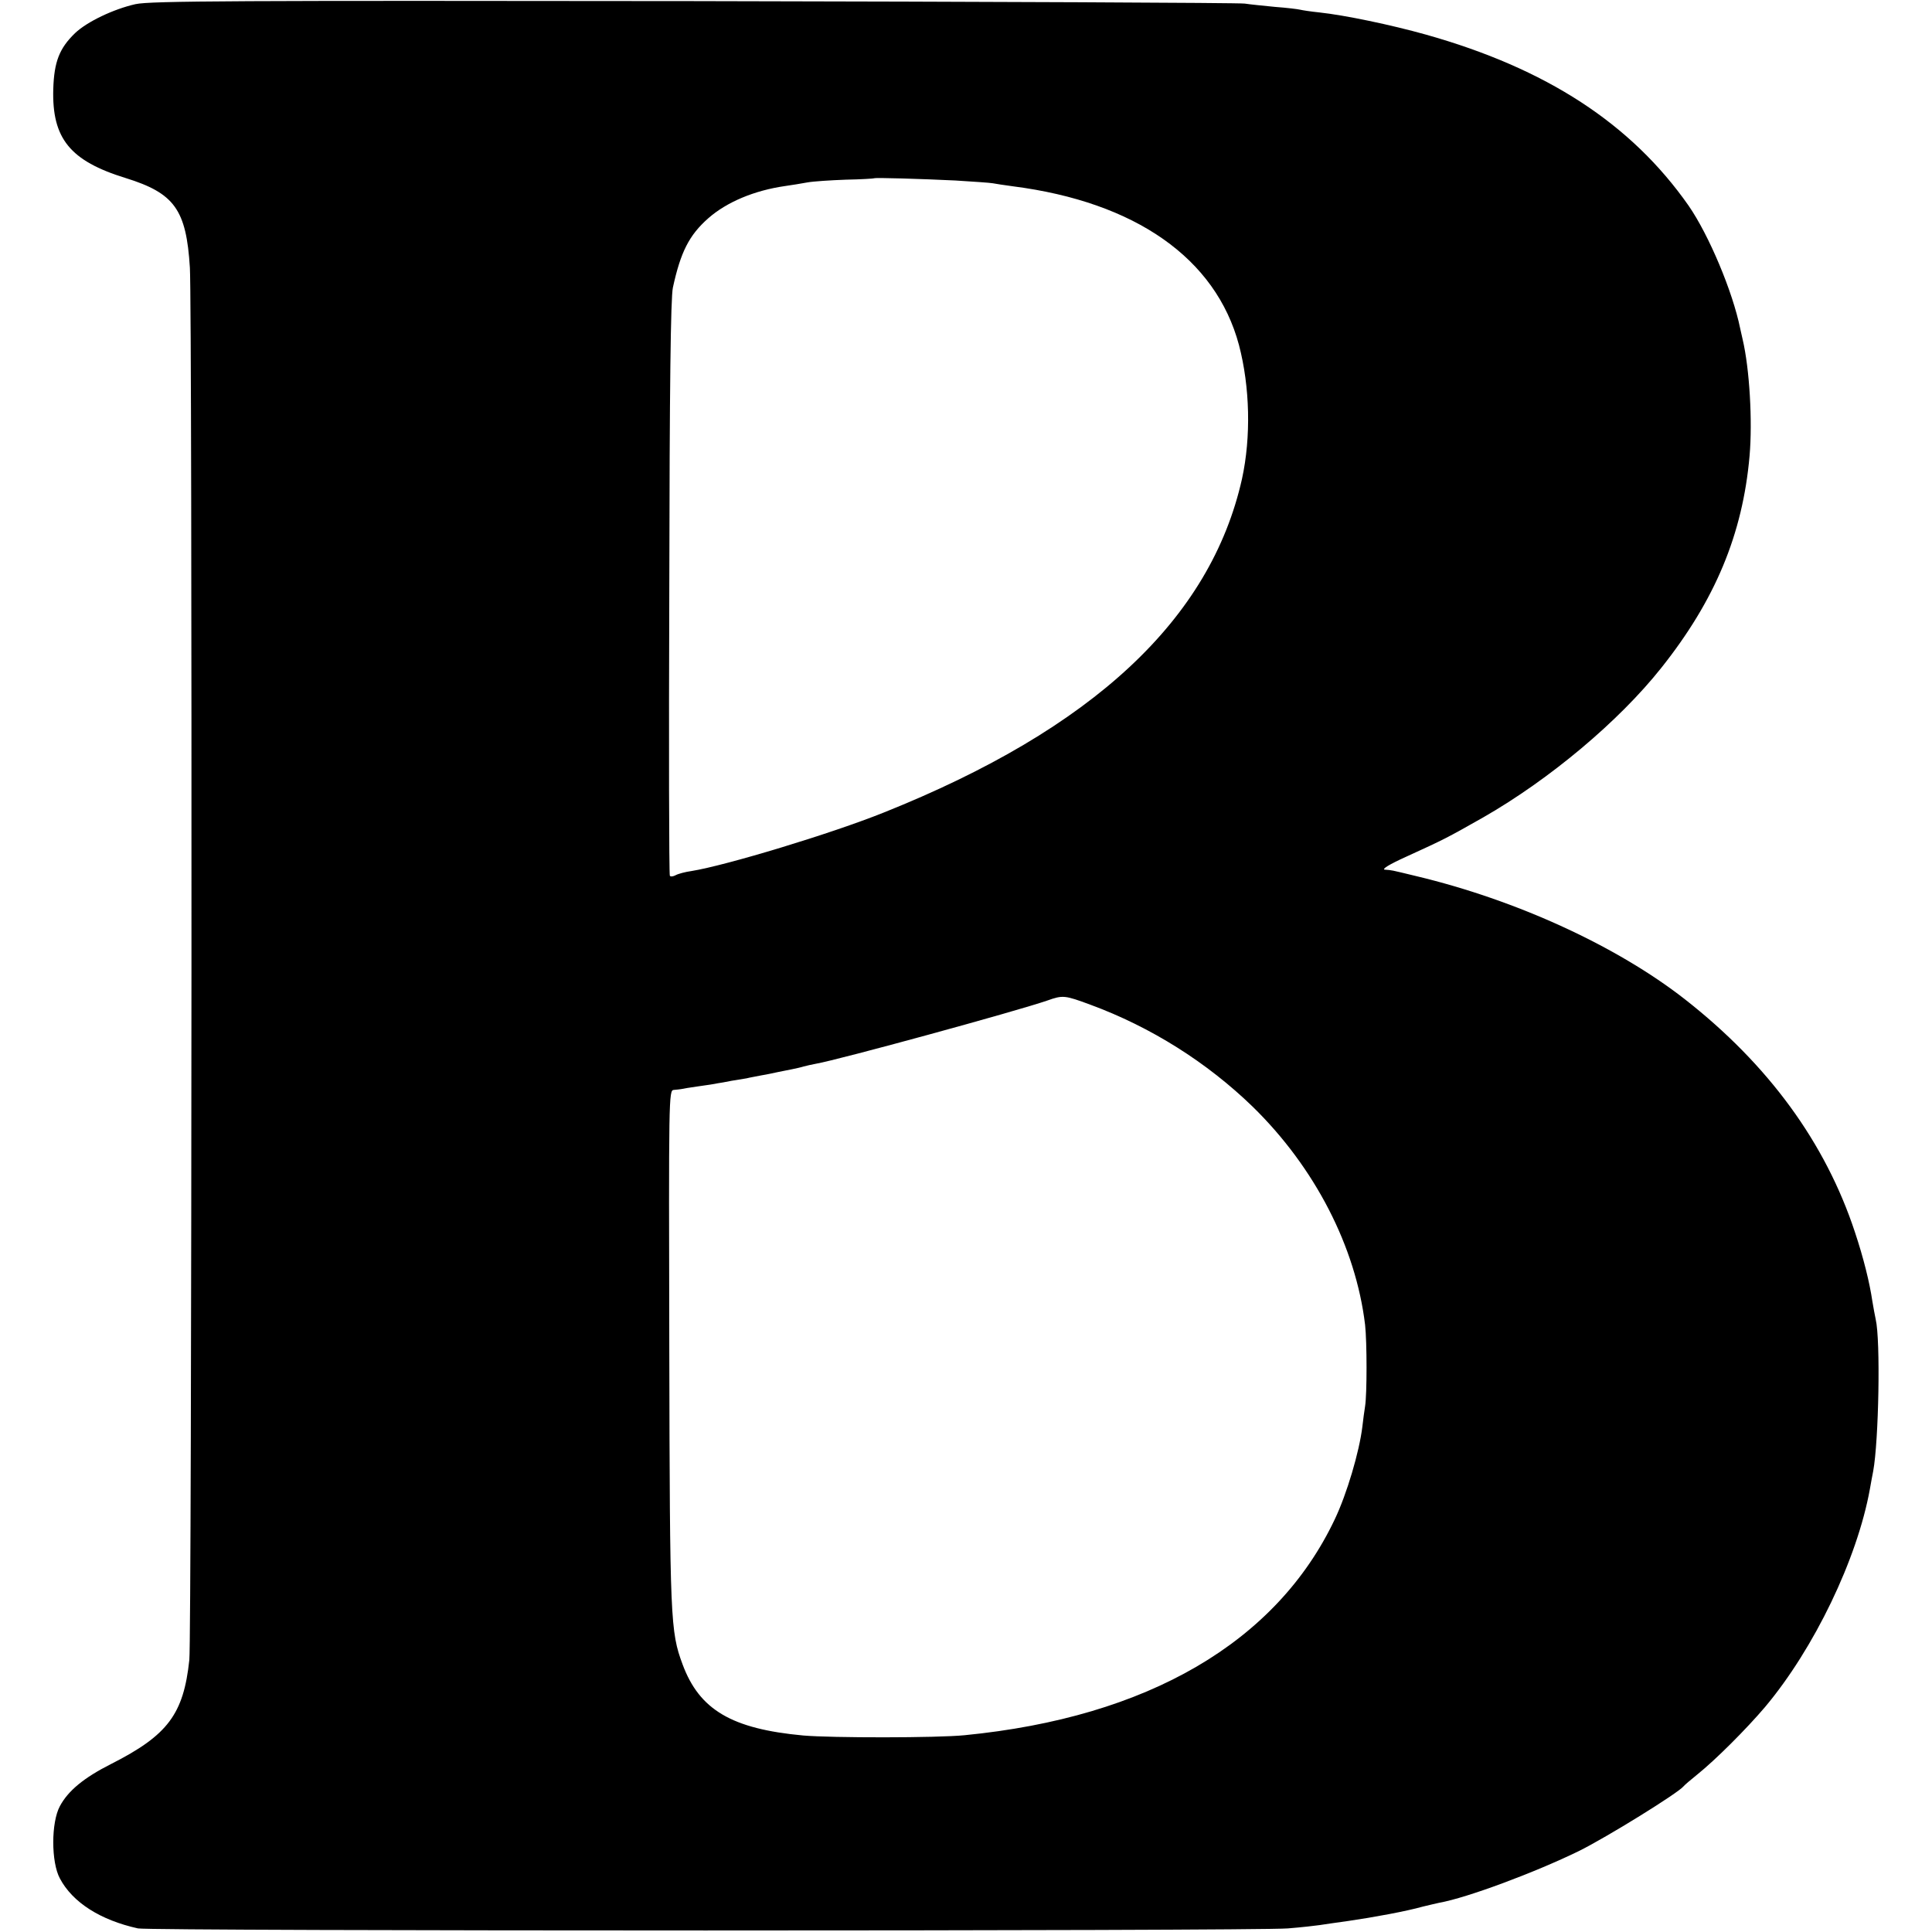
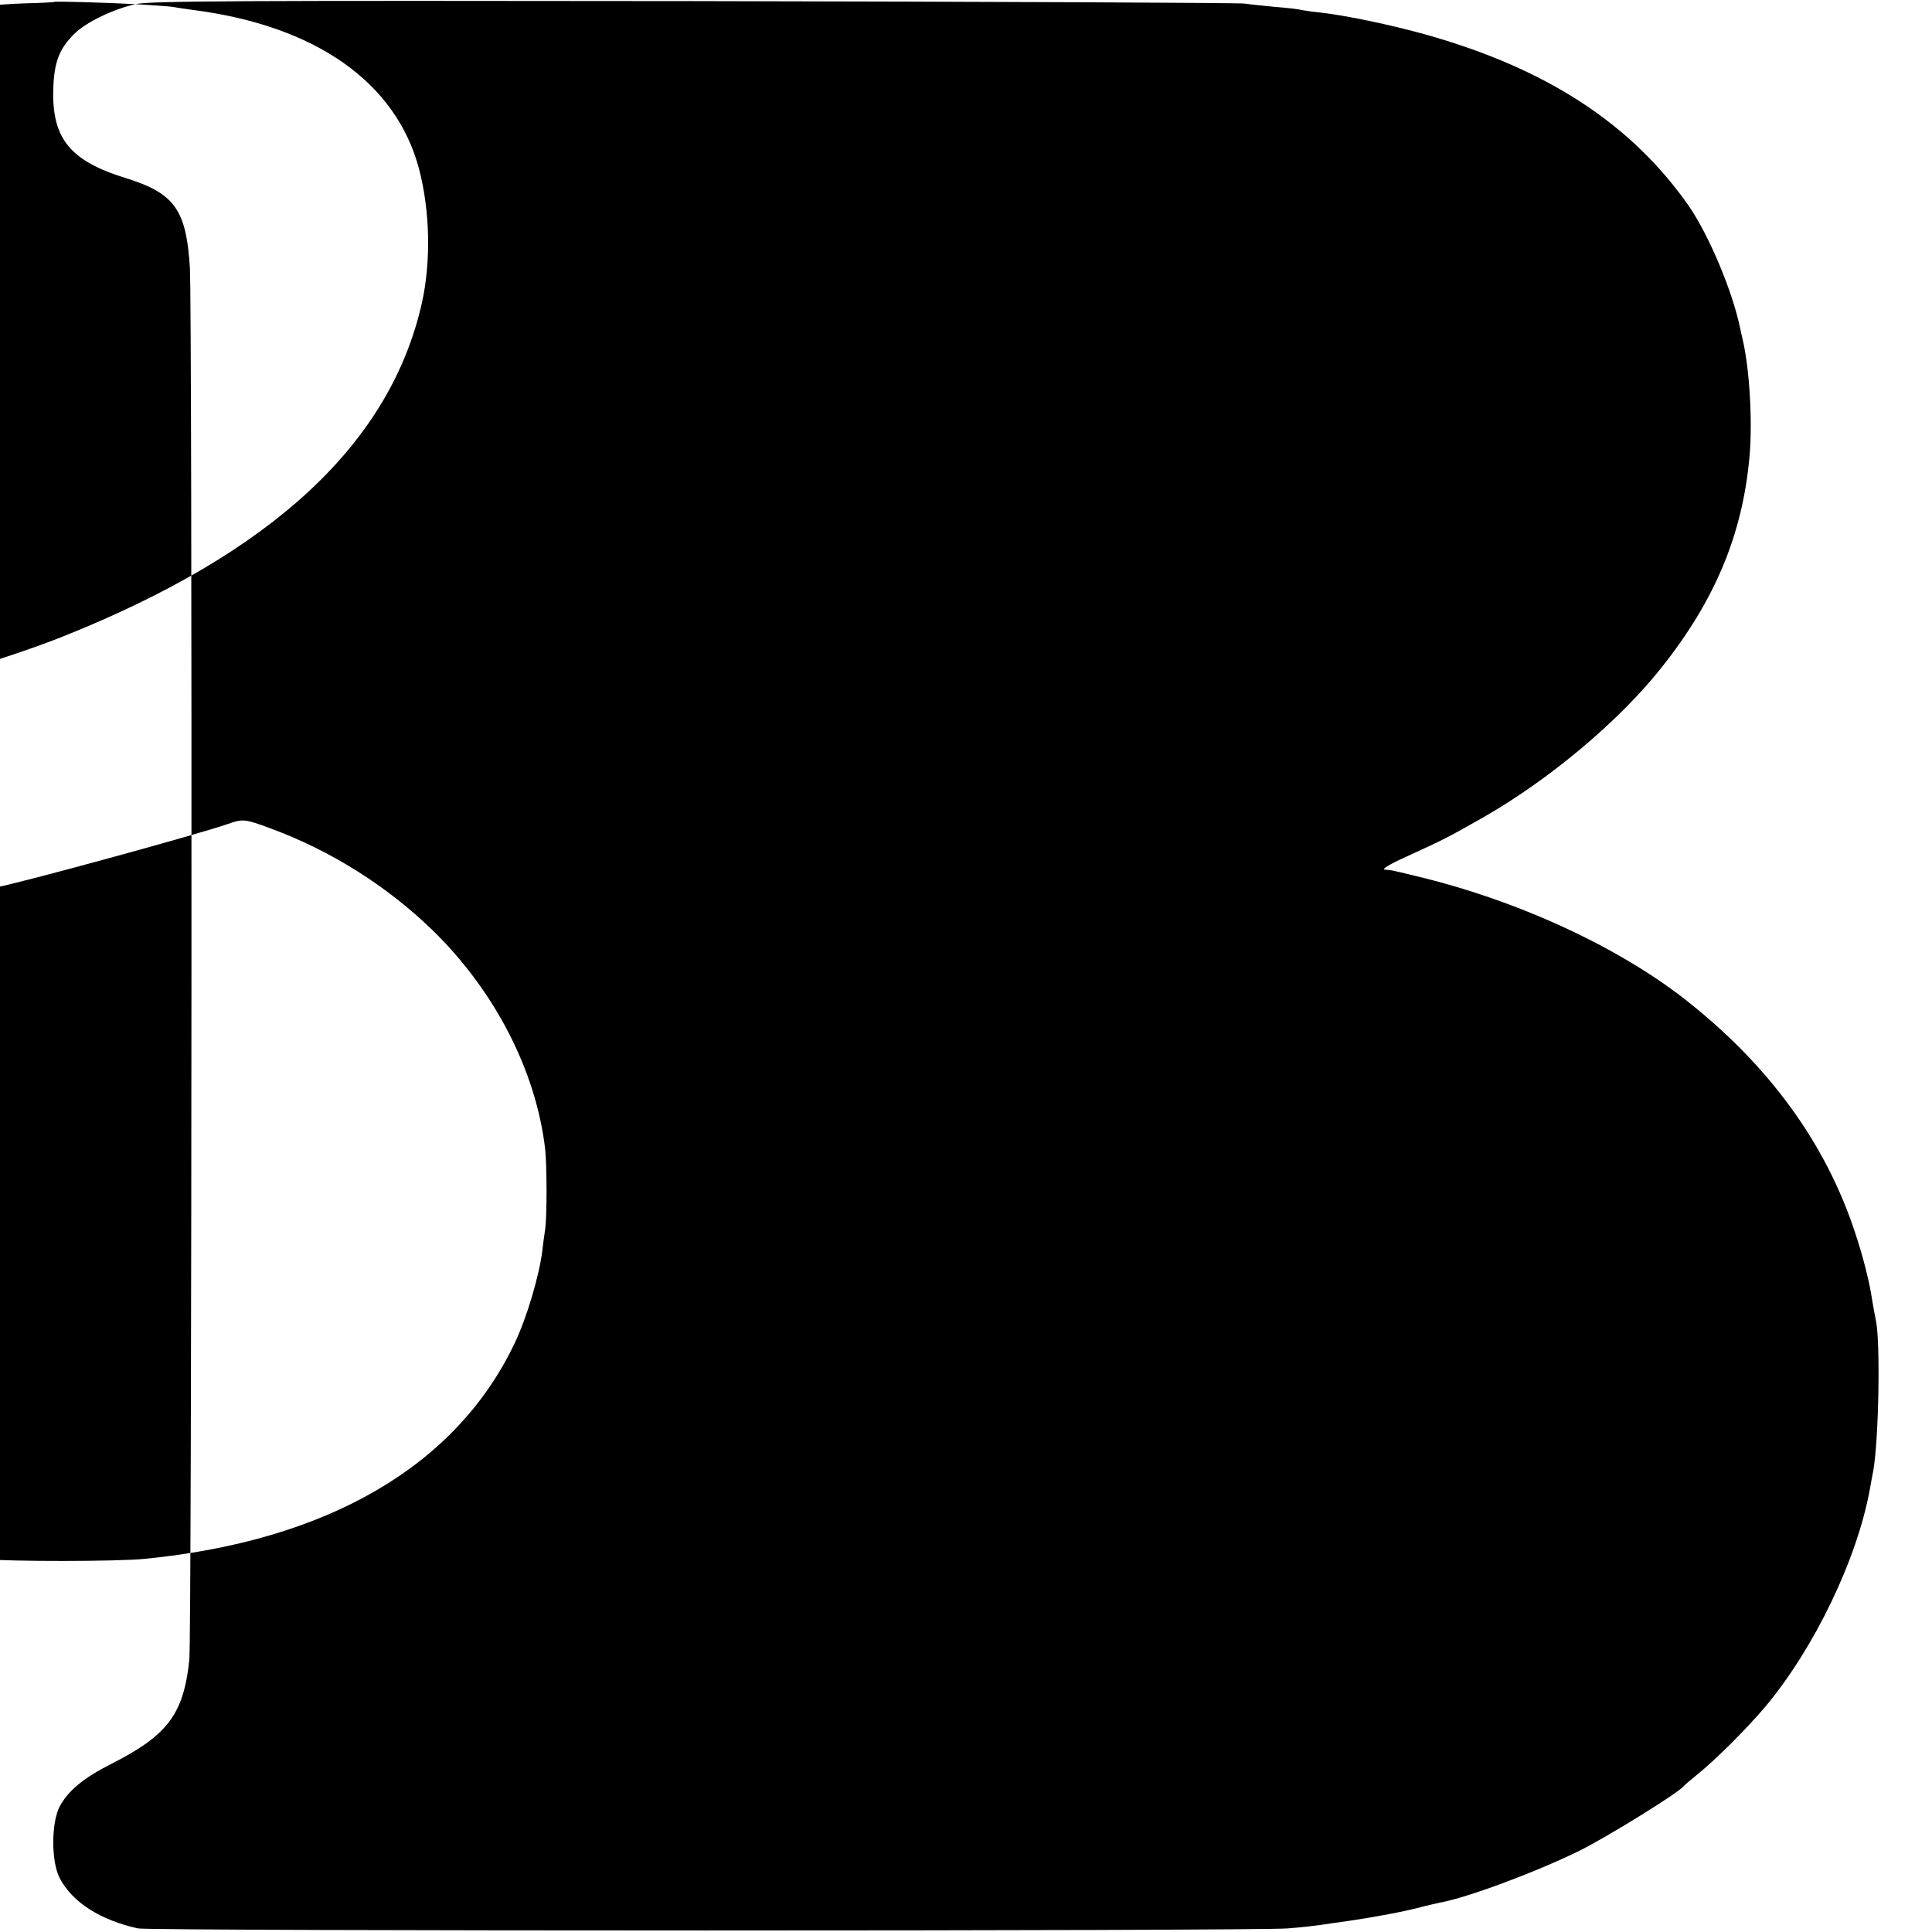
<svg xmlns="http://www.w3.org/2000/svg" version="1.0" width="700pt" height="700pt" viewBox="0 0 700 700" preserveAspectRatio="xMidYMid meet">
  <g transform="translate(0,700) scale(0.1,-0.1)" fill="#000000" stroke="none">
-     <path d="M491 6985 c-80 -18 -176 -64 -219 -105 -57 -55 -76 -104 -79 -203 -5 -179 61 -260 262 -322 177 -55 220 -114 233 -325 9 -145 7 -4958 -2 -5044 -21 -197 -78 -273 -283 -377 -99 -50 -156 -97 -186 -153 -32 -59 -32 -203 0 -262 46 -87 147 -151 283 -181 46 -10 4049 -10 4166 0 50 4 102 10 115 12 13 2 60 9 104 15 90 13 210 35 270 52 22 5 49 12 60 14 101 18 347 110 505 187 103 51 361 211 380 235 3 4 25 23 50 43 66 53 177 164 245 244 178 212 334 536 380 790 4 22 9 51 12 65 20 109 27 474 9 550 -3 13 -8 42 -12 65 -10 68 -32 157 -63 250 -107 325 -314 608 -617 845 -246 192 -609 359 -974 446 -95 23 -86 21 -112 23 -14 1 15 19 77 47 140 64 144 66 280 143 239 137 490 347 644 541 195 245 295 484 320 768 11 126 0 316 -25 422 -3 14 -7 32 -9 40 -27 133 -113 338 -187 445 -208 297 -515 497 -953 620 -125 35 -292 70 -385 80 -30 3 -62 8 -70 10 -8 2 -49 7 -90 10 -41 4 -91 9 -110 12 -19 3 -917 7 -1995 9 -1651 2 -1970 1 -2024 -11z m2971 -639 c64 -4 124 -8 135 -10 10 -2 43 -7 73 -11 444 -57 735 -261 819 -575 40 -152 44 -334 11 -485 -114 -509 -540 -906 -1298 -1209 -189 -76 -572 -192 -697 -212 -22 -3 -48 -10 -57 -15 -9 -5 -19 -6 -21 -2 -3 5 -4 474 -2 1043 1 731 5 1051 13 1088 28 129 59 190 128 251 67 59 167 101 279 117 22 3 58 9 80 13 22 4 85 8 140 10 55 1 101 4 102 5 3 3 171 -2 295 -8z m488 -2986 c220 -81 423 -209 589 -370 225 -220 373 -507 407 -790 7 -64 7 -251 0 -295 -3 -17 -7 -50 -10 -75 -11 -90 -56 -243 -100 -335 -211 -445 -677 -717 -1341 -782 -99 -10 -483 -10 -585 -1 -259 24 -376 93 -437 258 -44 119 -46 157 -48 1143 -2 910 -2 937 16 938 11 1 22 2 27 3 4 1 32 6 62 10 30 4 62 9 70 11 8 1 31 5 50 9 19 3 44 7 55 9 11 3 36 7 55 11 19 3 46 9 60 12 14 3 36 7 50 10 14 3 33 7 42 10 10 3 30 7 45 10 81 14 725 190 838 229 56 20 63 19 155 -15z" />
+     <path d="M491 6985 c-80 -18 -176 -64 -219 -105 -57 -55 -76 -104 -79 -203 -5 -179 61 -260 262 -322 177 -55 220 -114 233 -325 9 -145 7 -4958 -2 -5044 -21 -197 -78 -273 -283 -377 -99 -50 -156 -97 -186 -153 -32 -59 -32 -203 0 -262 46 -87 147 -151 283 -181 46 -10 4049 -10 4166 0 50 4 102 10 115 12 13 2 60 9 104 15 90 13 210 35 270 52 22 5 49 12 60 14 101 18 347 110 505 187 103 51 361 211 380 235 3 4 25 23 50 43 66 53 177 164 245 244 178 212 334 536 380 790 4 22 9 51 12 65 20 109 27 474 9 550 -3 13 -8 42 -12 65 -10 68 -32 157 -63 250 -107 325 -314 608 -617 845 -246 192 -609 359 -974 446 -95 23 -86 21 -112 23 -14 1 15 19 77 47 140 64 144 66 280 143 239 137 490 347 644 541 195 245 295 484 320 768 11 126 0 316 -25 422 -3 14 -7 32 -9 40 -27 133 -113 338 -187 445 -208 297 -515 497 -953 620 -125 35 -292 70 -385 80 -30 3 -62 8 -70 10 -8 2 -49 7 -90 10 -41 4 -91 9 -110 12 -19 3 -917 7 -1995 9 -1651 2 -1970 1 -2024 -11z c64 -4 124 -8 135 -10 10 -2 43 -7 73 -11 444 -57 735 -261 819 -575 40 -152 44 -334 11 -485 -114 -509 -540 -906 -1298 -1209 -189 -76 -572 -192 -697 -212 -22 -3 -48 -10 -57 -15 -9 -5 -19 -6 -21 -2 -3 5 -4 474 -2 1043 1 731 5 1051 13 1088 28 129 59 190 128 251 67 59 167 101 279 117 22 3 58 9 80 13 22 4 85 8 140 10 55 1 101 4 102 5 3 3 171 -2 295 -8z m488 -2986 c220 -81 423 -209 589 -370 225 -220 373 -507 407 -790 7 -64 7 -251 0 -295 -3 -17 -7 -50 -10 -75 -11 -90 -56 -243 -100 -335 -211 -445 -677 -717 -1341 -782 -99 -10 -483 -10 -585 -1 -259 24 -376 93 -437 258 -44 119 -46 157 -48 1143 -2 910 -2 937 16 938 11 1 22 2 27 3 4 1 32 6 62 10 30 4 62 9 70 11 8 1 31 5 50 9 19 3 44 7 55 9 11 3 36 7 55 11 19 3 46 9 60 12 14 3 36 7 50 10 14 3 33 7 42 10 10 3 30 7 45 10 81 14 725 190 838 229 56 20 63 19 155 -15z" />
  </g>
</svg>